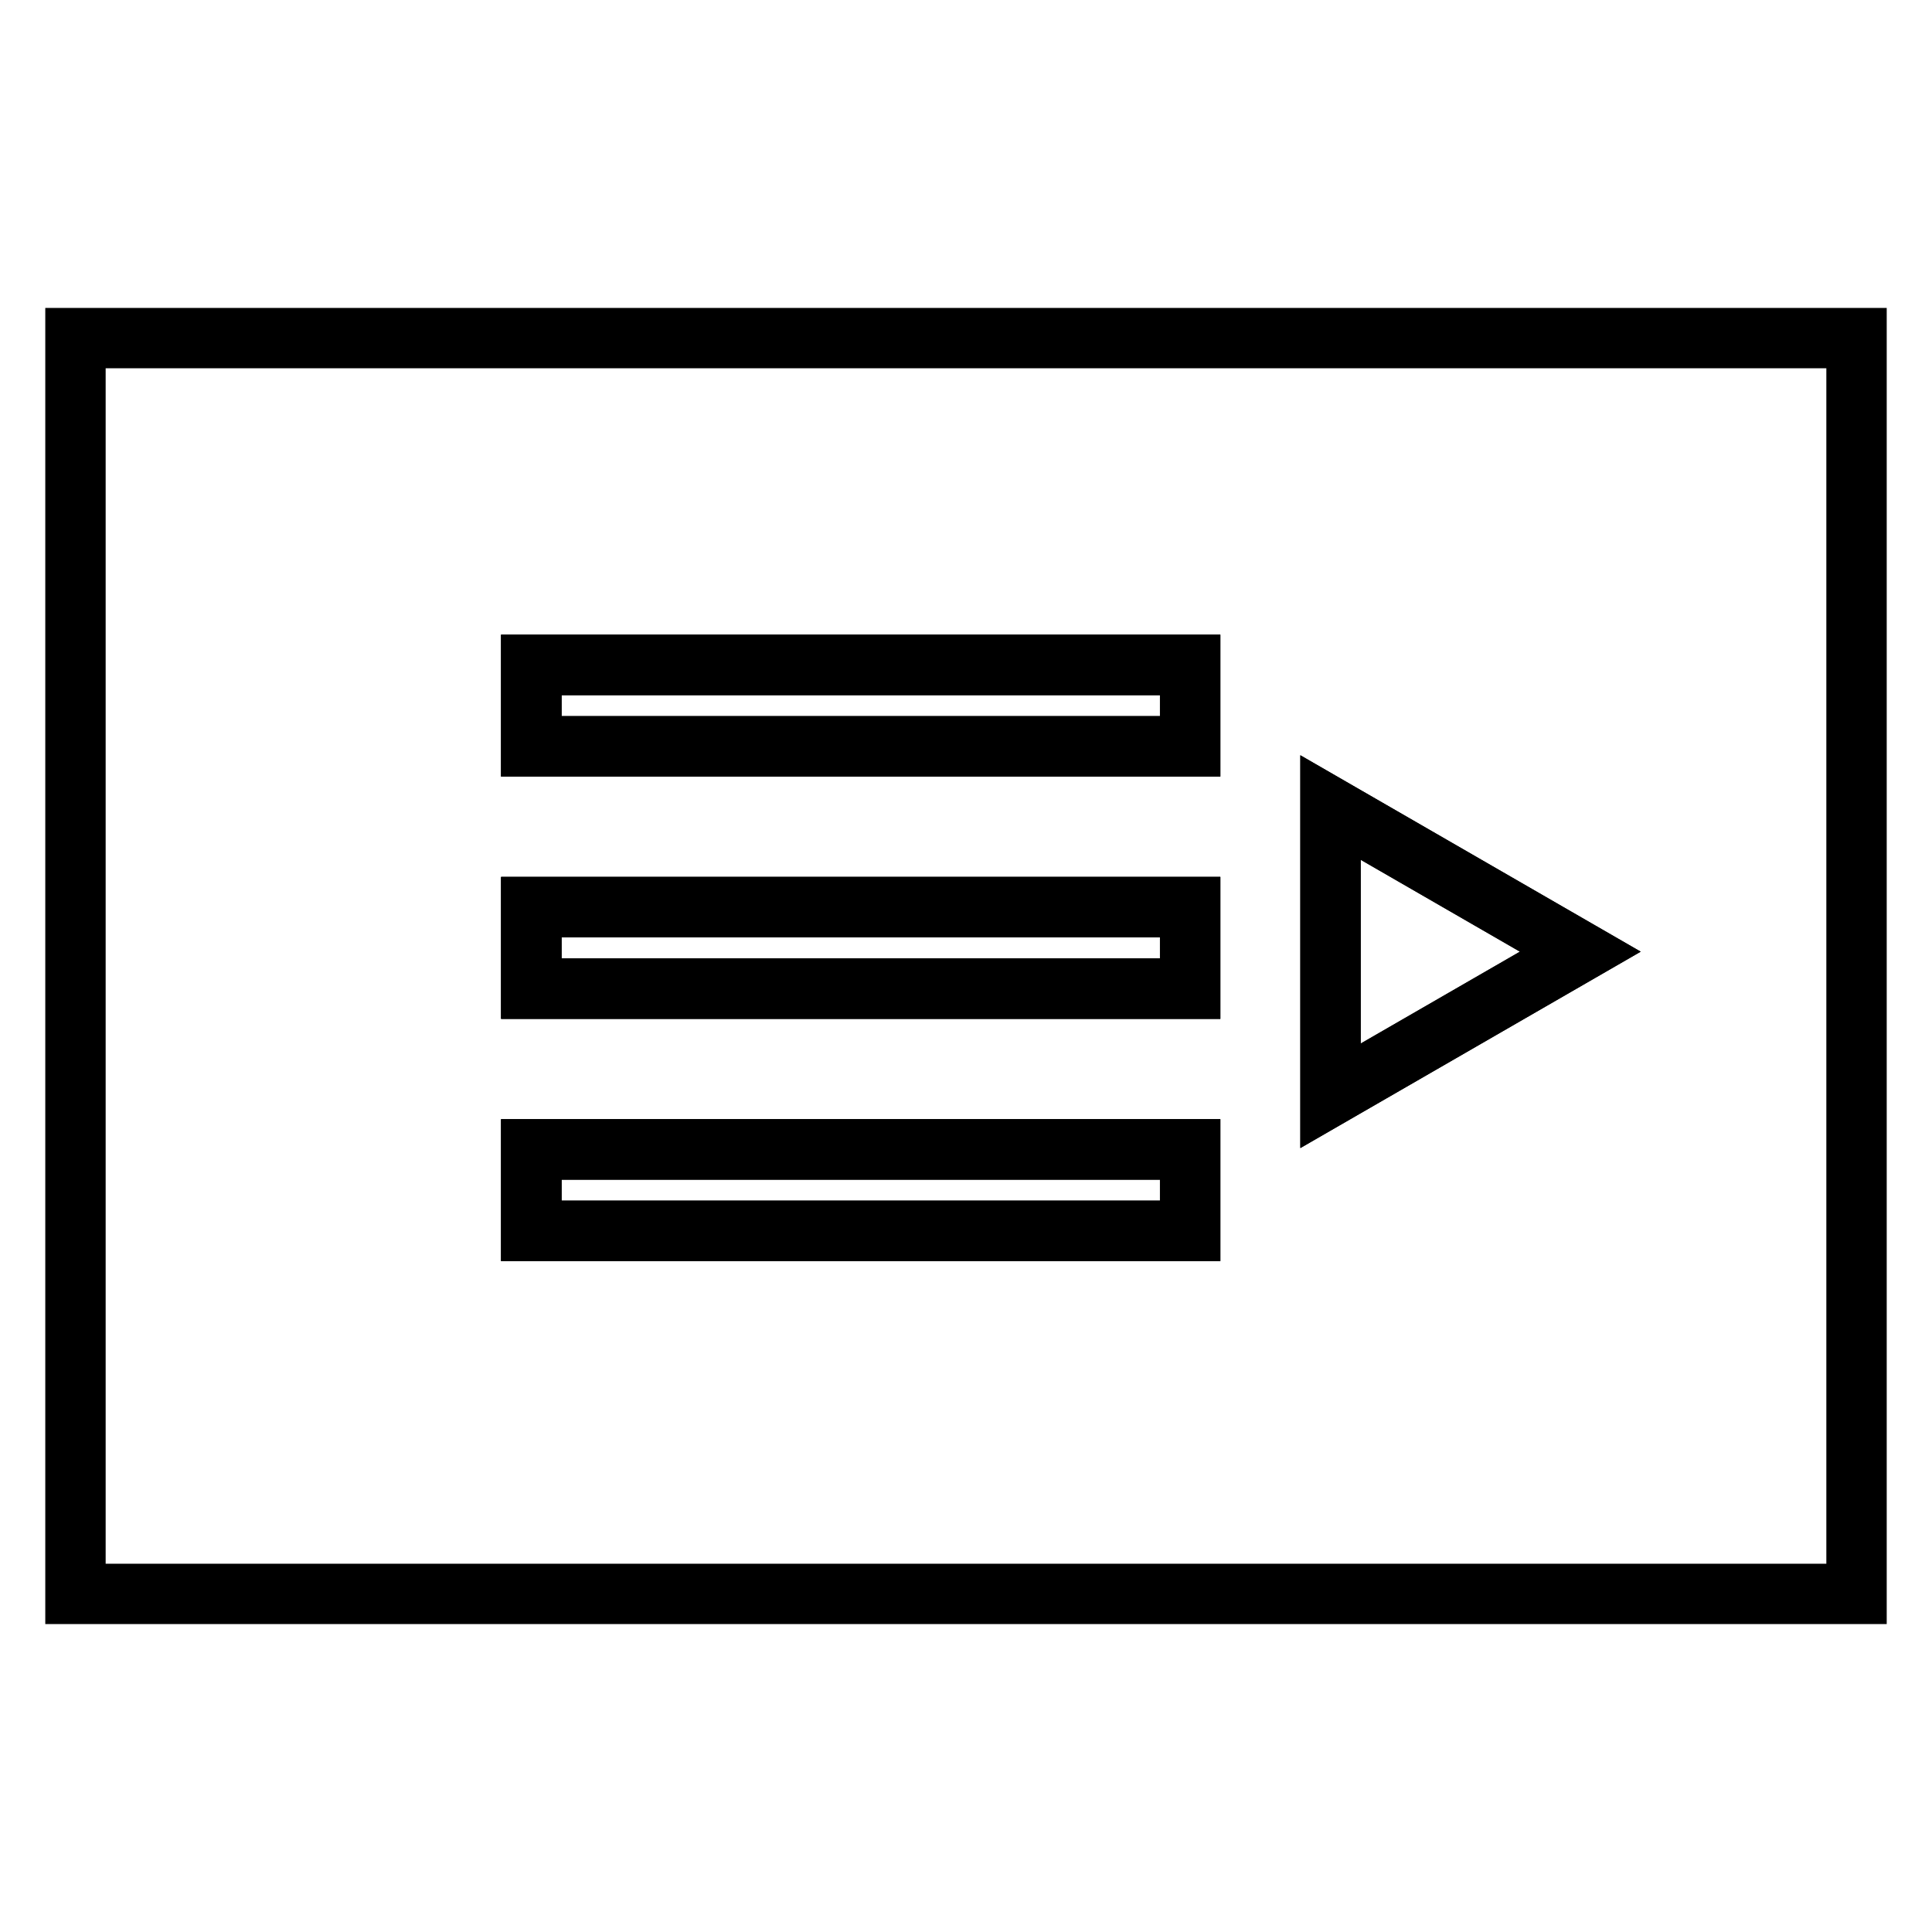
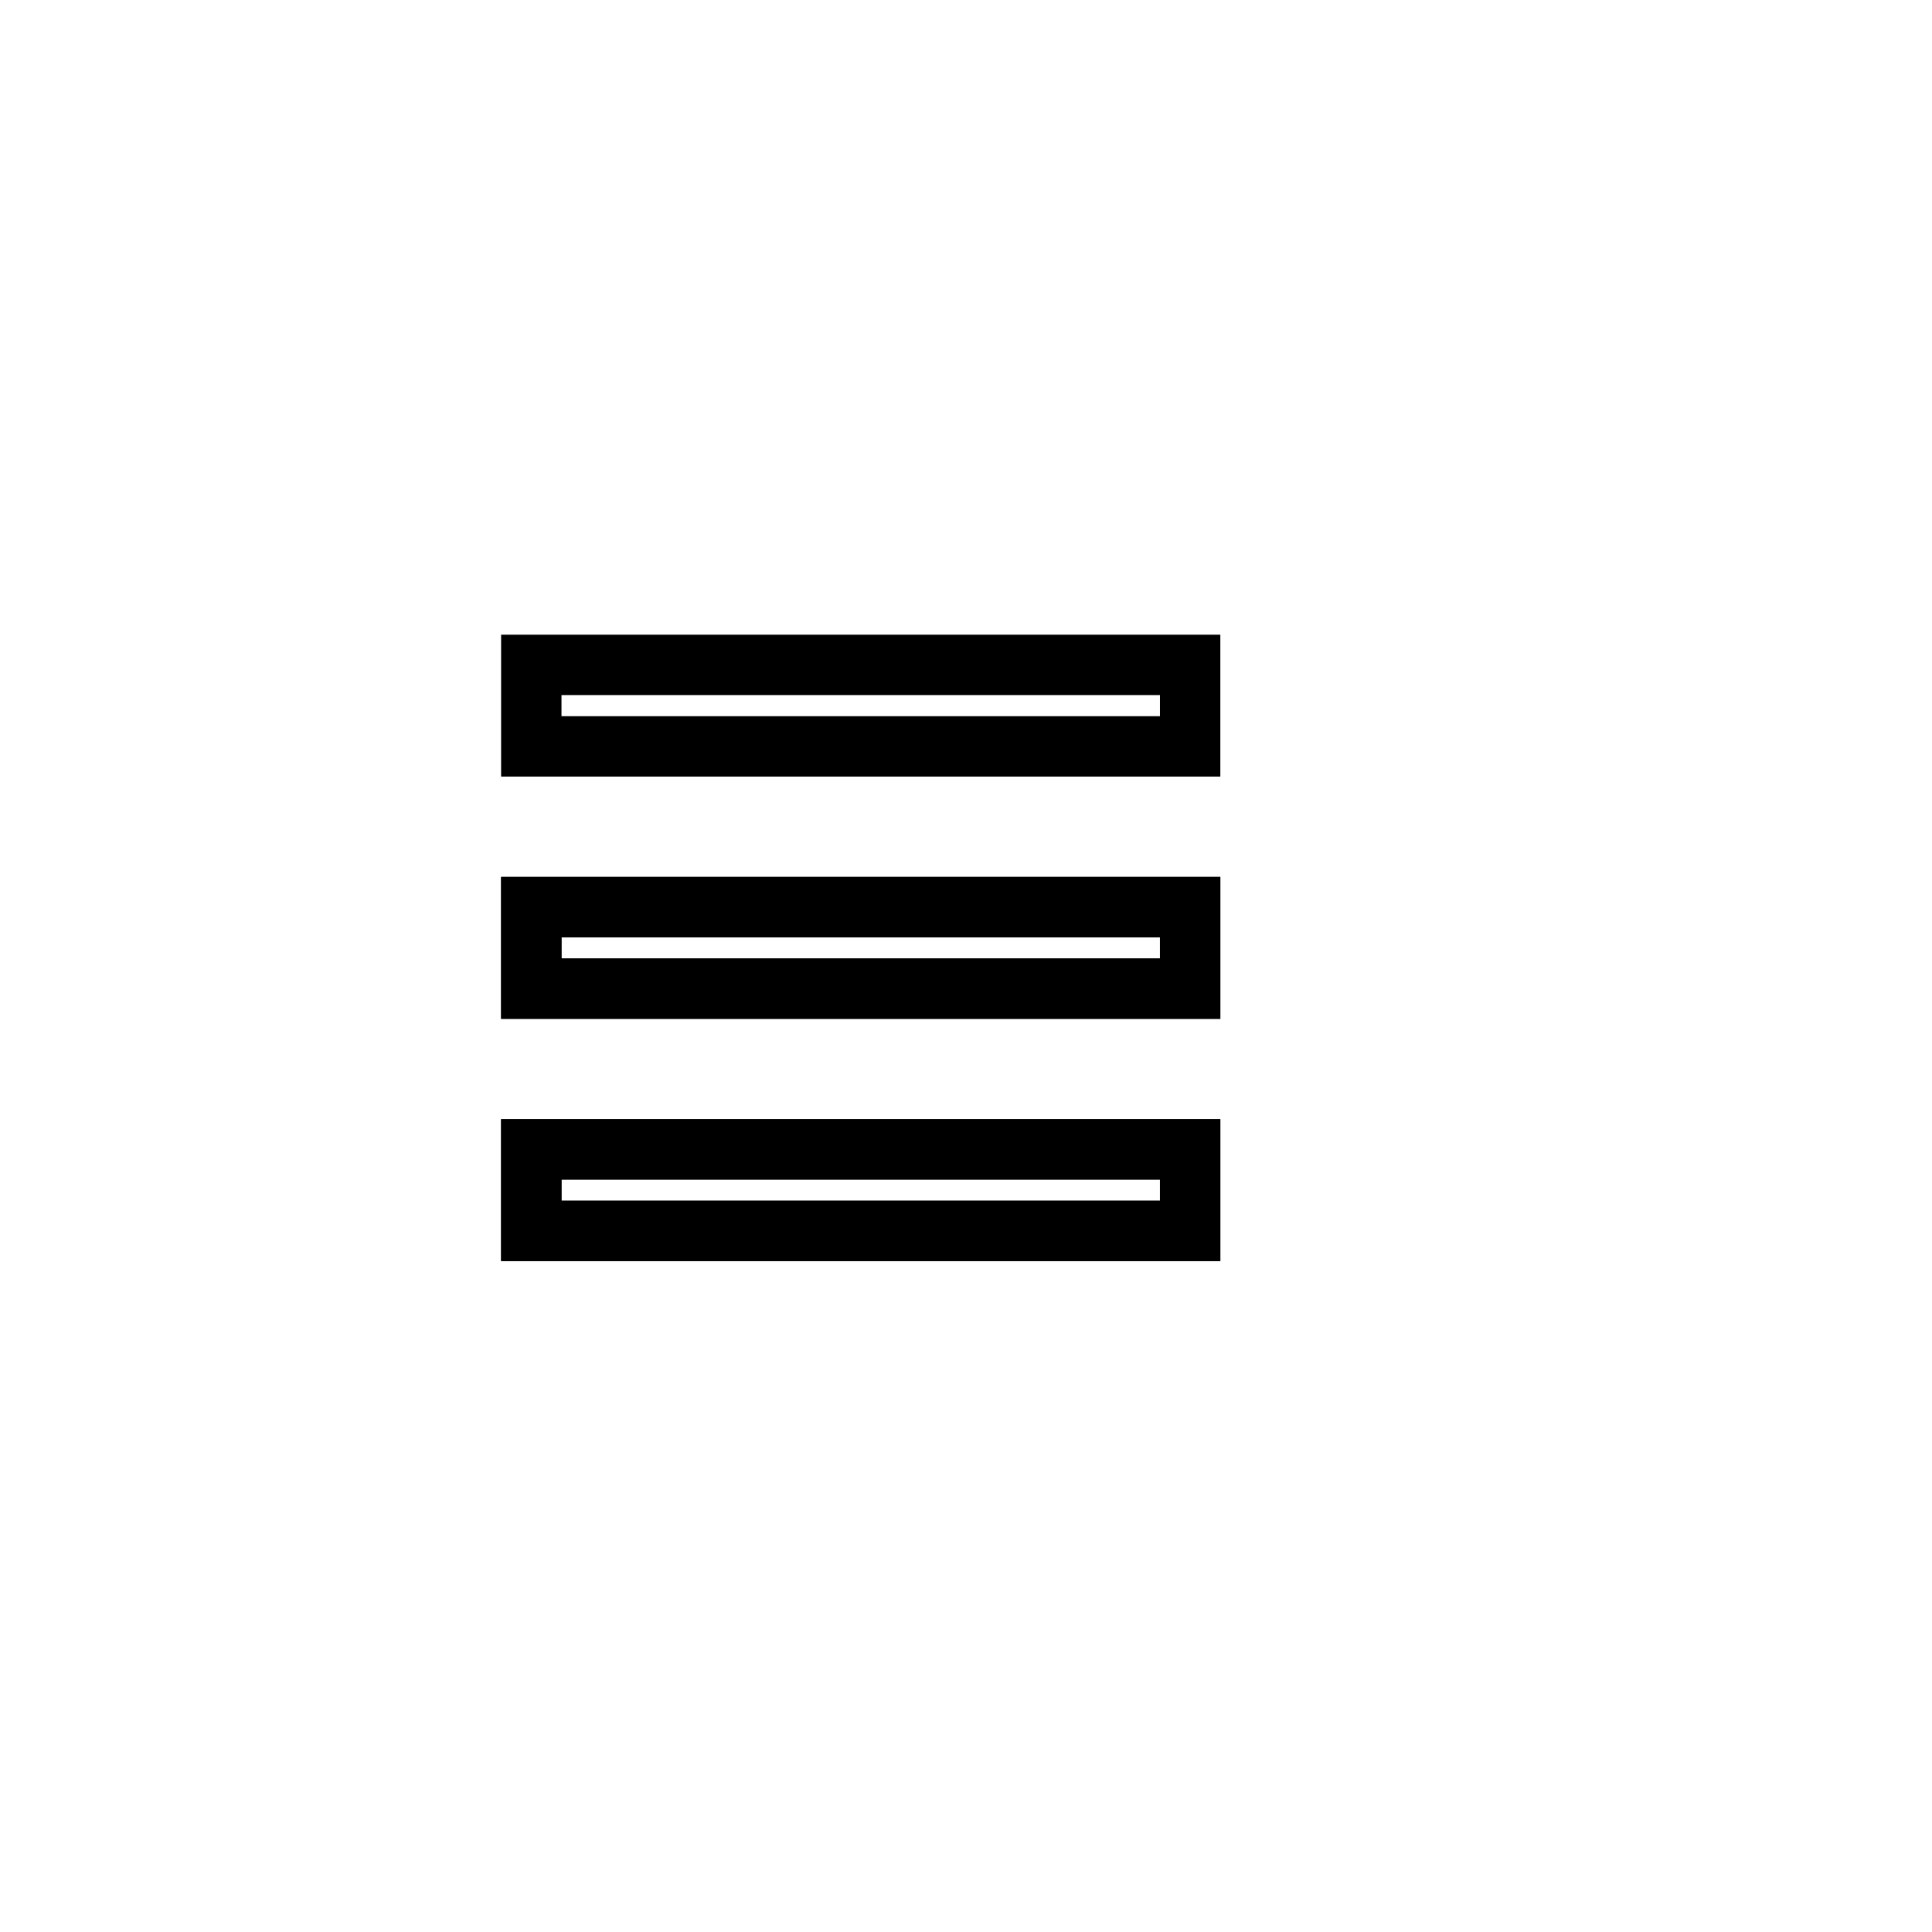
<svg xmlns="http://www.w3.org/2000/svg" version="1.1" x="0px" y="0px" viewBox="0 0 256 256" enable-background="new 0 0 256 256" xml:space="preserve">
  <g>
    <g>
-       <path stroke-width="8" fill-opacity="0" stroke="#000000" d="M10,44.8v166.4h236V44.8H10z M157.7,163.1H70.4v-10.8h87.3V163.1z M157.7,131H70.4v-10.8h87.3V131z M157.7,98.9H70.4V88.1h87.3V98.9z M176.3,145.2V107l33.1,19.1L176.3,145.2z" />
-       <path stroke-width="8" fill-opacity="0" stroke="#000000" d="M70.4,88.1h87.3v10.8H70.4V88.1z" />
      <path stroke-width="8" fill-opacity="0" stroke="#000000" d="M70.4,88.1h87.3v10.8H70.4V88.1z" />
      <path stroke-width="8" fill-opacity="0" stroke="#000000" d="M70.4,120.2h87.3V131H70.4V120.2L70.4,120.2z" />
      <path stroke-width="8" fill-opacity="0" stroke="#000000" d="M70.4,120.2h87.3V131H70.4V120.2L70.4,120.2z" />
      <path stroke-width="8" fill-opacity="0" stroke="#000000" d="M70.4,152.3h87.3v10.8H70.4V152.3z" />
      <path stroke-width="8" fill-opacity="0" stroke="#000000" d="M70.4,152.3h87.3v10.8H70.4V152.3z" />
-       <path stroke-width="8" fill-opacity="0" stroke="#000000" d="M176.3,145.2l33.1-19.1L176.3,107V145.2z" />
    </g>
  </g>
</svg>